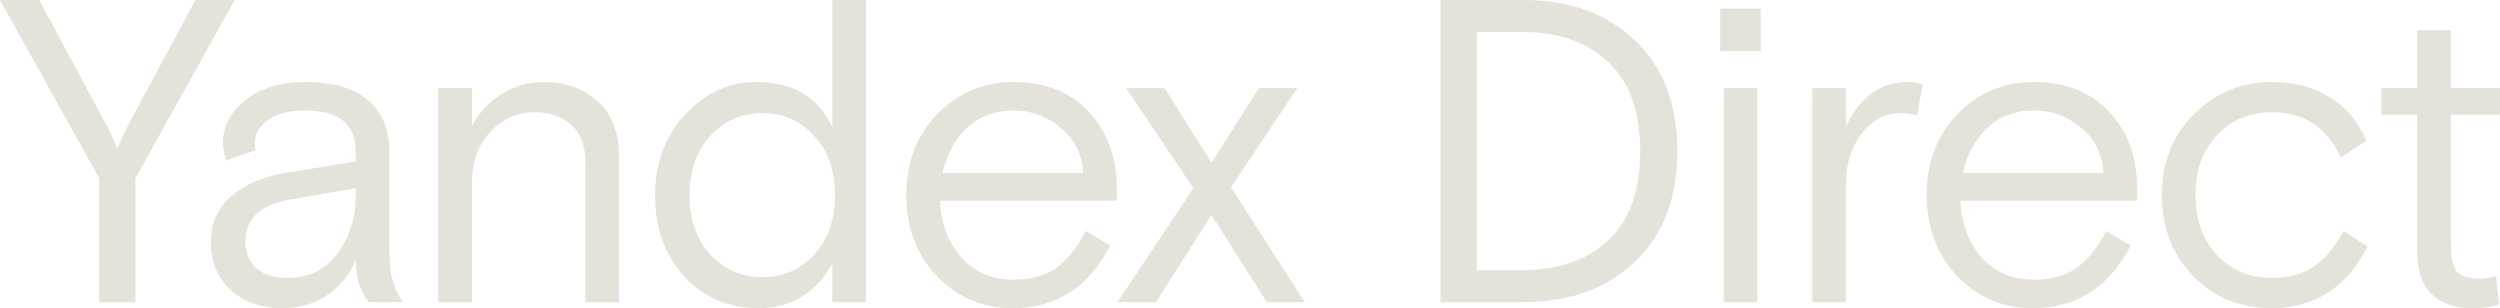
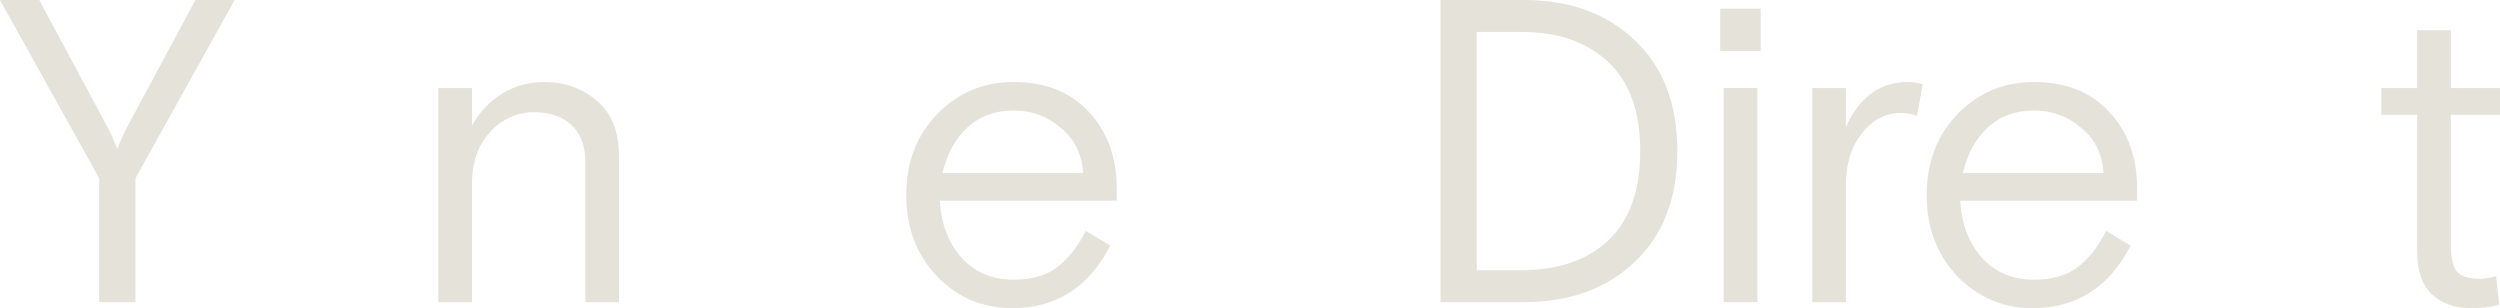
<svg xmlns="http://www.w3.org/2000/svg" width="1444" height="178" viewBox="0 0 1444 178" fill="none">
  <path d="M57.303 174.51V102.961L0 0H22.672L62.285 73.793L64.279 77.781L67.766 86.008C68.099 85.011 69.261 82.269 71.254 77.781L73.248 73.793L112.861 0H135.533L78.231 102.961V174.51H57.303Z" fill="#E4E2D9" />
-   <path d="M232.404 174.51H212.971C207.989 168.194 205.497 160.05 205.497 150.078C201.677 159.053 196.03 165.951 188.555 170.77C181.247 175.59 172.86 178 163.392 178C150.935 178 140.886 174.51 133.246 167.529C125.606 160.383 121.786 151.325 121.786 140.356C121.786 129.054 125.689 120.079 133.495 113.431C141.302 106.617 151.599 102.13 164.389 99.969L205.497 93.238V87.754C205.497 71.798 195.781 63.821 176.348 63.821C167.046 63.821 159.821 65.649 154.672 69.305C149.689 72.962 147.198 77.532 147.198 83.017C147.198 84.679 147.364 85.925 147.696 86.756L130.755 92.49C129.426 89 128.761 85.676 128.761 82.518C128.761 72.879 133.08 64.652 141.717 57.837C150.52 50.857 162.063 47.367 176.348 47.367C192.459 47.367 204.584 50.94 212.722 58.087C220.861 65.067 224.93 74.956 224.93 87.754V143.597C224.93 150.743 225.428 156.477 226.425 160.798C227.422 164.953 229.415 169.524 232.404 174.51ZM165.634 160.549C178.092 160.549 187.808 155.895 194.784 146.588C201.926 137.115 205.497 125.73 205.497 112.434V108.695L167.877 115.176C150.437 118.168 141.717 126.229 141.717 139.359C141.717 145.84 143.793 150.993 147.945 154.815C152.264 158.638 158.16 160.549 165.634 160.549Z" fill="#E4E2D9" />
  <path d="M357.553 90.496V174.51H338.12V93.986C338.12 84.346 335.463 77.117 330.148 72.297C324.833 67.311 317.608 64.818 308.472 64.818C298.673 64.818 290.202 68.641 283.06 76.286C276.084 83.931 272.596 93.82 272.596 105.952V174.51H253.163V50.857H272.596V72.546C277.081 64.569 282.894 58.419 290.036 54.098C297.344 49.611 305.4 47.367 314.203 47.367C326.328 47.367 336.542 51.023 344.847 58.336C353.318 65.483 357.553 76.203 357.553 90.496Z" fill="#E4E2D9" />
-   <path d="M500.193 0V174.51H480.76V152.322C470.96 169.441 456.759 178 438.157 178C420.883 178 406.599 171.934 395.304 159.801C384.01 147.502 378.363 131.796 378.363 112.683C378.363 94.069 384.176 78.529 395.802 66.064C407.429 53.599 421.132 47.367 436.911 47.367C457.839 47.367 472.455 56.009 480.76 73.294V0H500.193ZM410.253 147.087C418.391 155.729 428.44 160.05 440.399 160.05C452.358 160.05 462.323 155.729 470.296 147.087C478.268 138.278 482.255 126.81 482.255 112.683C482.255 98.556 478.268 87.172 470.296 78.529C462.323 69.721 452.358 65.317 440.399 65.317C428.44 65.317 418.391 69.721 410.253 78.529C402.28 87.172 398.294 98.556 398.294 112.683C398.294 126.81 402.28 138.278 410.253 147.087Z" fill="#E4E2D9" />
  <path d="M645.049 115.924H542.901C543.566 129.22 547.718 140.19 555.358 148.832C562.999 157.308 573.047 161.546 585.504 161.546C595.968 161.546 604.356 159.136 610.668 154.317C617.145 149.331 622.627 142.35 627.111 133.375L641.312 141.852C628.855 165.951 610.003 178 584.757 178C567.649 178 553.116 171.851 541.157 159.552C529.364 147.087 523.468 131.464 523.468 112.683C523.468 93.737 529.448 78.114 541.406 65.815C553.365 53.516 568.064 47.367 585.504 47.367C603.775 47.367 618.225 53.101 628.855 64.569C639.651 76.036 645.049 90.911 645.049 109.193V115.924ZM585.504 63.821C574.708 63.821 565.739 67.145 558.597 73.793C551.621 80.275 546.887 89 544.396 99.969H625.616C624.952 89 620.633 80.275 612.661 73.793C604.854 67.145 595.802 63.821 585.504 63.821Z" fill="#E4E2D9" />
-   <path d="M672.609 50.857L699.765 93.986L727.171 50.857H749.344L710.976 108.196L753.58 174.51H731.655L699.765 124.151L667.626 174.51H645.452L689.301 108.695L650.435 50.857H672.609Z" fill="#E4E2D9" />
  <path d="M832.05 174.51V0H880.134C906.543 0 927.886 7.728 944.163 23.185C960.607 38.642 968.828 59.998 968.828 87.255C968.828 114.512 960.607 135.868 944.163 151.325C927.886 166.782 906.543 174.51 880.134 174.51H832.05ZM852.977 156.062H878.888C899.982 156.062 916.675 150.328 928.966 138.86C941.257 127.226 947.402 110.024 947.402 87.255C947.402 64.486 941.257 47.367 928.966 35.899C916.675 24.265 899.982 18.448 878.888 18.448H852.977V156.062Z" fill="#E4E2D9" />
  <path d="M995.576 174.51V50.857H1015.01V174.51H995.576ZM993.583 29.417V4.986H1017V29.417H993.583Z" fill="#E4E2D9" />
  <path d="M1110.55 48.614L1107.31 66.812C1104.32 65.815 1101.08 65.317 1097.59 65.317C1088.95 65.317 1081.56 69.222 1075.42 77.034C1069.27 84.679 1066.2 94.651 1066.2 106.95V174.51H1046.77V50.857H1066.2V73.294C1074.01 56.009 1085.97 47.367 1102.08 47.367C1104.73 47.367 1107.56 47.782 1110.55 48.614Z" fill="#E4E2D9" />
  <path d="M1234.43 115.924H1132.28C1132.94 129.22 1137.09 140.19 1144.73 148.832C1152.37 157.308 1162.42 161.546 1174.88 161.546C1185.34 161.546 1193.73 159.136 1200.04 154.317C1206.52 149.331 1212 142.35 1216.49 133.375L1230.69 141.852C1218.23 165.951 1199.38 178 1174.13 178C1157.03 178 1142.49 171.851 1130.53 159.552C1118.74 147.087 1112.84 131.464 1112.84 112.683C1112.84 93.737 1118.82 78.114 1130.78 65.815C1142.74 53.516 1157.44 47.367 1174.88 47.367C1193.15 47.367 1207.6 53.101 1218.23 64.569C1229.03 76.036 1234.43 90.911 1234.43 109.193V115.924ZM1174.88 63.821C1164.08 63.821 1155.11 67.145 1147.97 73.793C1141 80.275 1136.26 89 1133.77 99.969H1214.99C1214.33 89 1210.01 80.275 1202.04 73.793C1194.23 67.145 1185.18 63.821 1174.88 63.821Z" fill="#E4E2D9" />
-   <path d="M1353.59 133.375L1367.54 142.35C1355.42 166.117 1336.9 178 1311.99 178C1294.05 178 1279.02 171.851 1266.89 159.552C1254.77 147.253 1248.7 131.63 1248.7 112.683C1248.7 93.903 1254.85 78.363 1267.14 66.064C1279.6 53.599 1294.55 47.367 1311.99 47.367C1325.27 47.367 1336.57 50.358 1345.87 56.342C1355.34 62.159 1362.31 70.469 1366.8 81.272L1352.1 90.994C1343.96 73.543 1330.67 64.818 1312.24 64.818C1299.61 64.818 1289.06 69.222 1280.59 78.031C1272.29 86.839 1268.14 98.39 1268.14 112.683C1268.14 126.977 1272.29 138.528 1280.59 147.336C1288.9 156.145 1299.45 160.549 1312.24 160.549C1322.03 160.549 1330.17 158.305 1336.65 153.818C1343.13 149.164 1348.78 142.35 1353.59 133.375Z" fill="#E4E2D9" />
  <path d="M1375.49 66.314V50.857H1396.16V17.451H1415.6V50.857H1444V66.314H1415.6V141.104C1415.6 148.25 1416.68 153.402 1418.84 156.56C1421.16 159.552 1425.73 161.048 1432.54 161.048C1435.03 161.048 1438.1 160.549 1441.76 159.552L1443.5 175.756C1439.85 177.252 1434.37 178 1427.06 178C1418.09 178 1410.7 175.424 1404.88 170.272C1399.07 164.953 1396.16 156.477 1396.16 144.843V66.314H1375.49Z" fill="#E4E2D9" />
</svg>